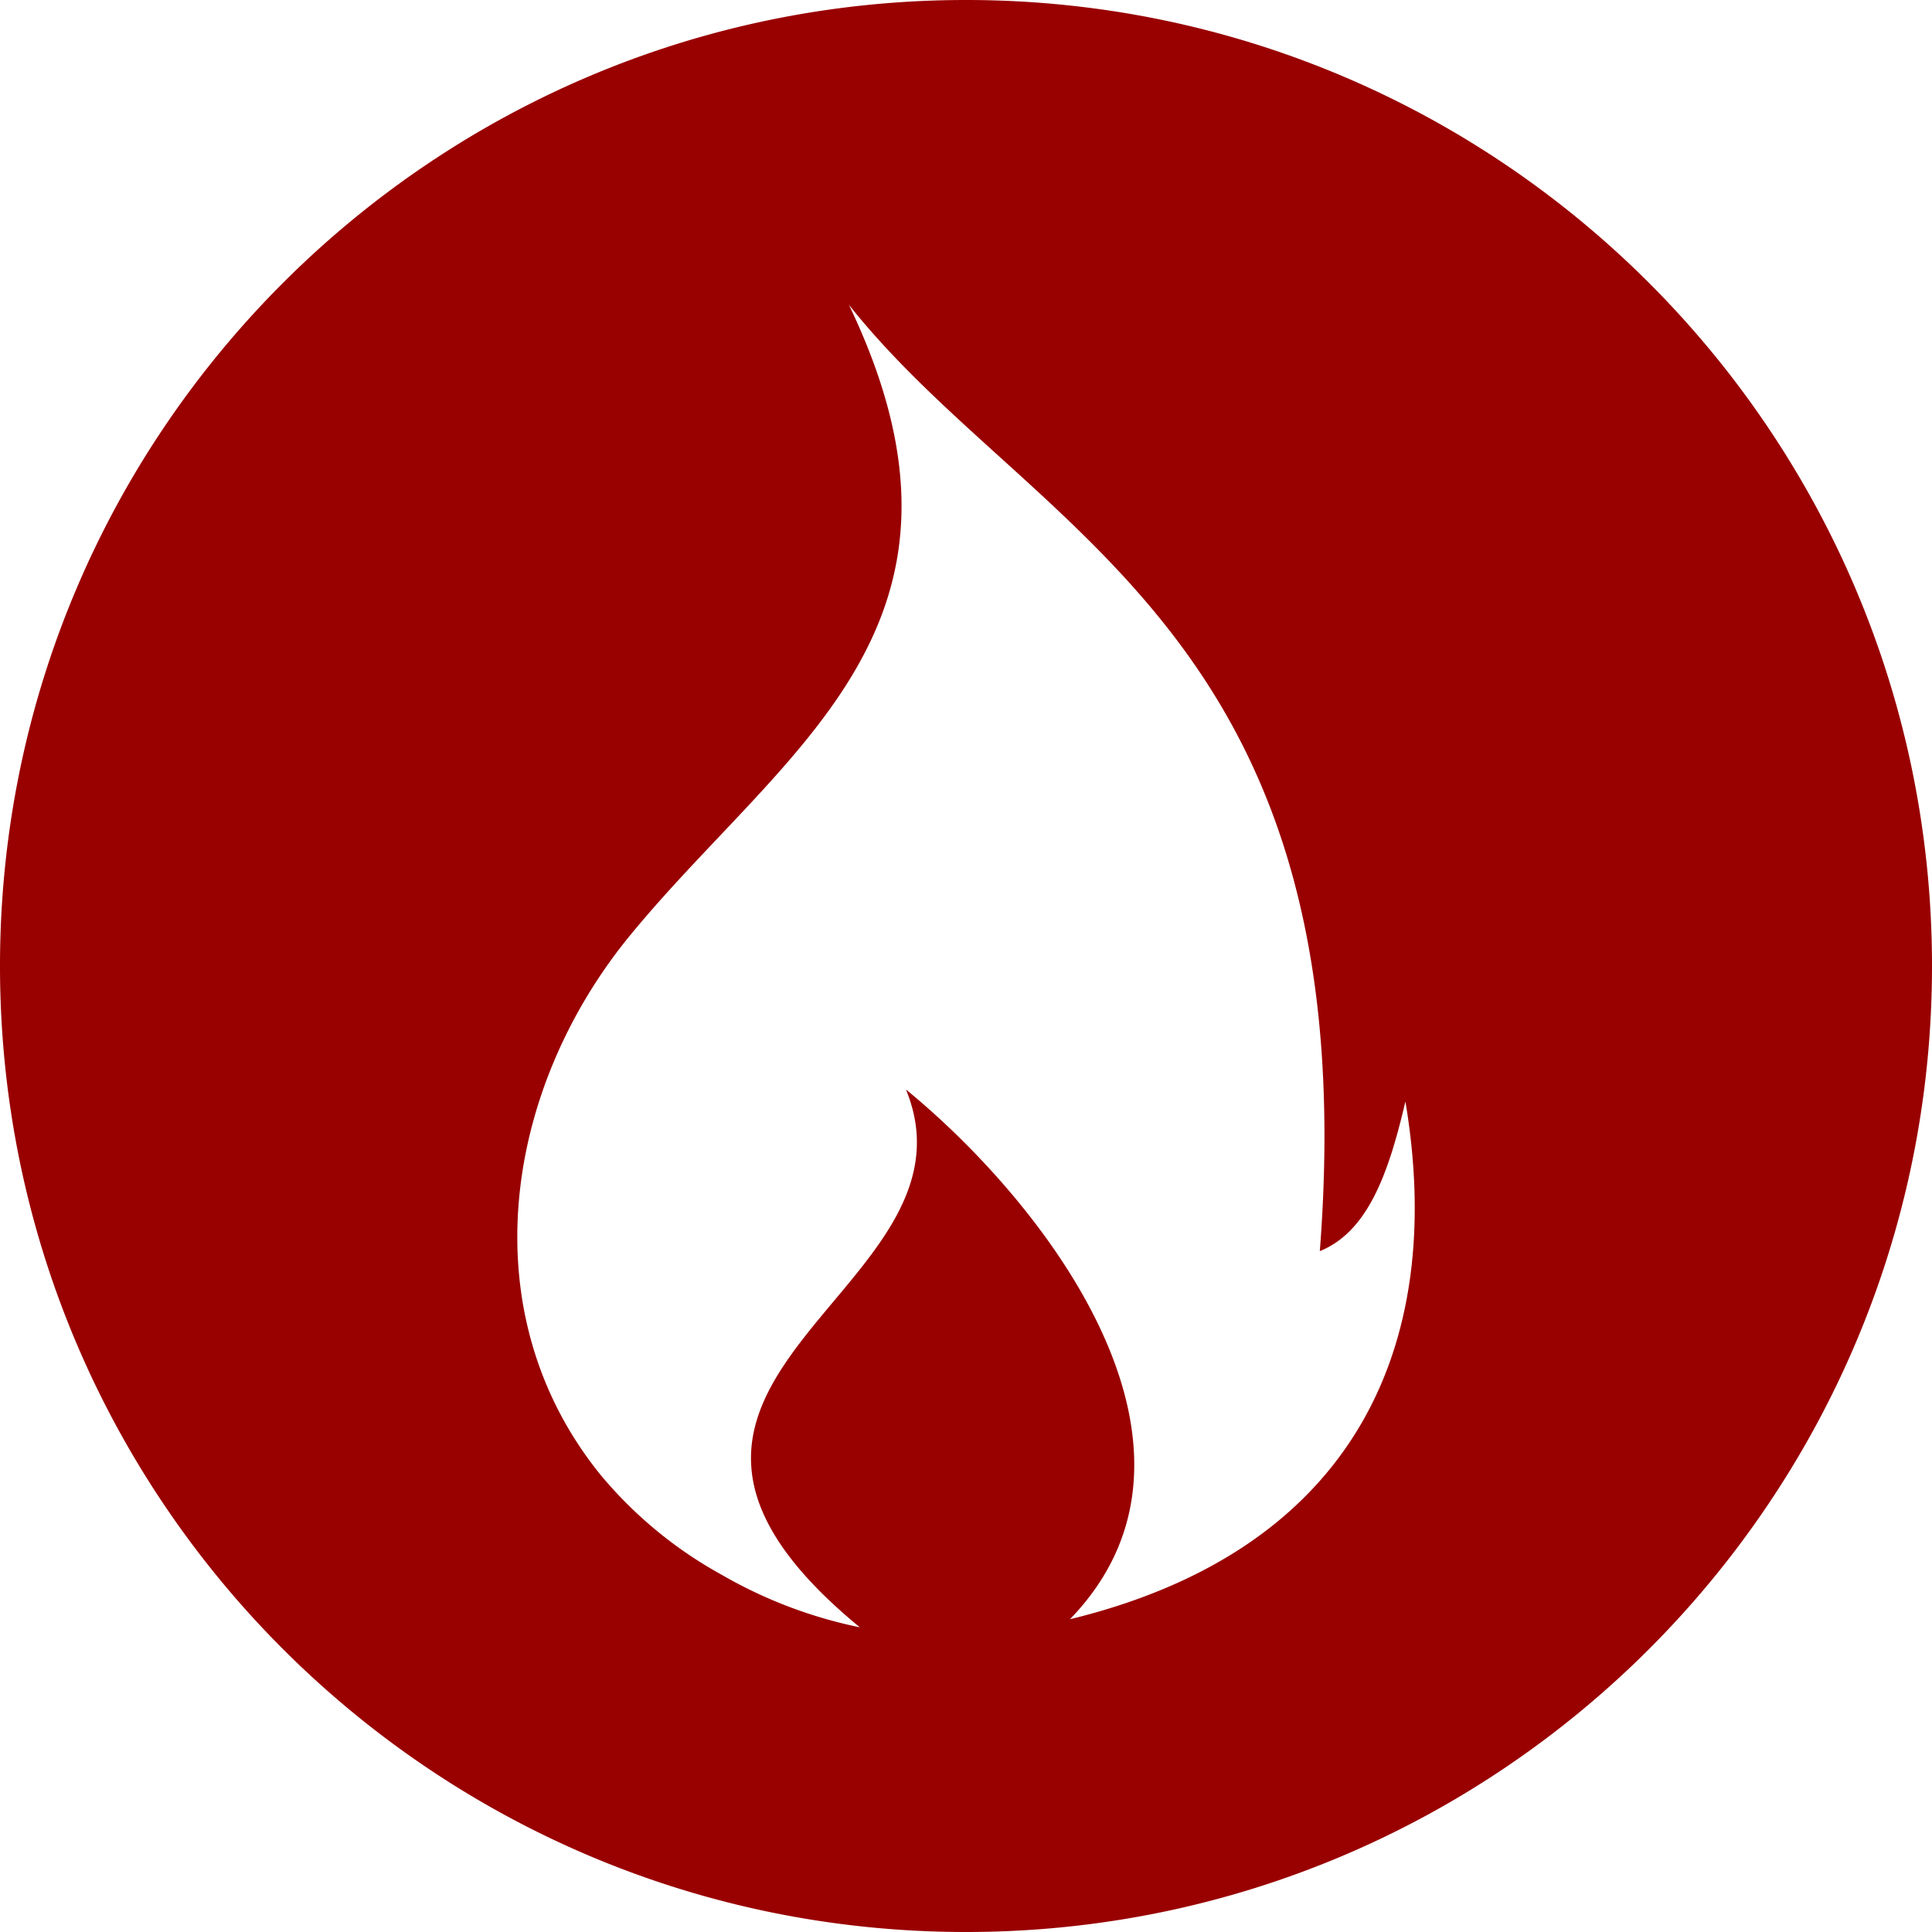
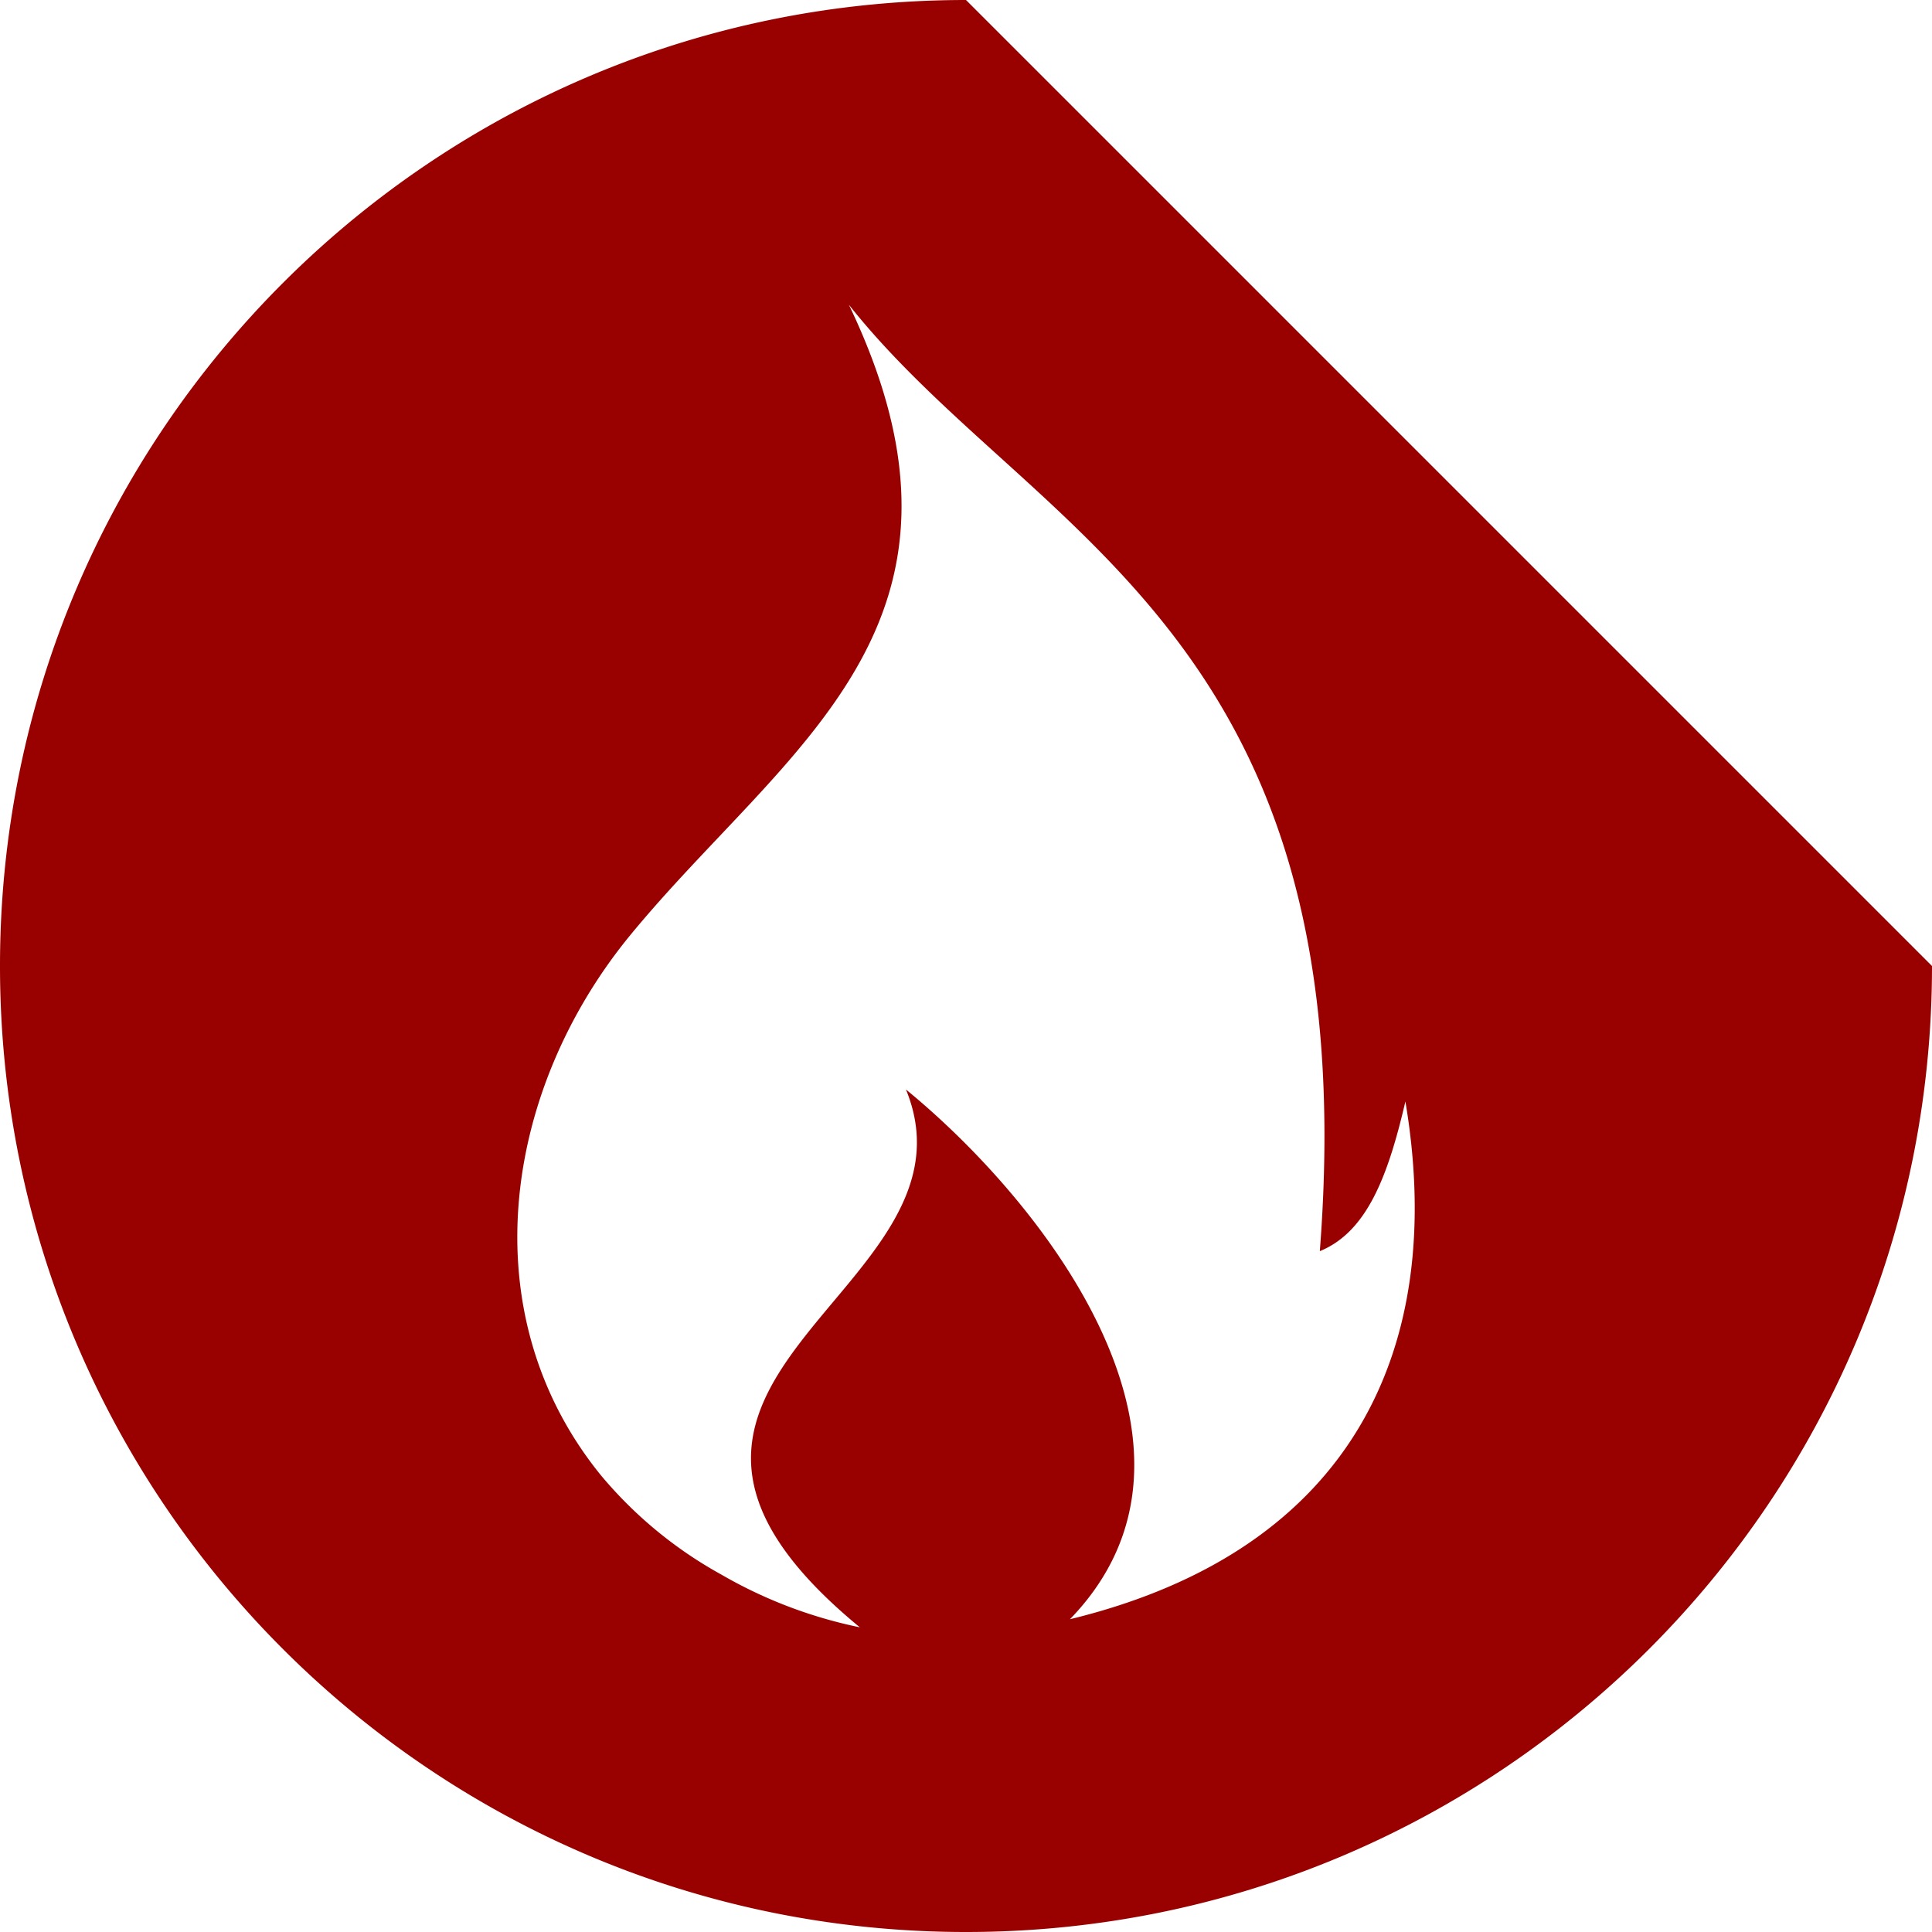
<svg xmlns="http://www.w3.org/2000/svg" viewBox="0 0 370 370">
  <title>Asset 4</title>
  <g id="Layer_2" data-name="Layer 2">
    <g id="Layer_1-2" data-name="Layer 1">
-       <path d="M185,0C82.83,0,0,82.83,0,185S82.83,370,185,370s185-82.83,185-185S287.17,0,185,0Zm19.91,310.1c31.53-32.58-4.3-79.25-31.41-101.45,16,39-66.7,55.39-8.83,103a88.28,88.28,0,0,1-26.49-10.08,80.87,80.87,0,0,1-23.07-19c-25.27-31.06-18.66-74.09,5.75-103.67,29.67-36,71.15-59.11,41.71-120.54,35.15,44.32,99.37,62.71,90.19,181.25,9-3.67,13.05-14.31,16.39-28.66C277,257.51,259.61,296.8,204.91,310.1Z" style="fill: #900" />
+       <path d="M185,0C82.83,0,0,82.83,0,185S82.83,370,185,370s185-82.83,185-185Zm19.91,310.1c31.53-32.58-4.3-79.25-31.41-101.45,16,39-66.7,55.39-8.83,103a88.28,88.28,0,0,1-26.49-10.08,80.87,80.87,0,0,1-23.07-19c-25.27-31.06-18.66-74.09,5.75-103.67,29.67-36,71.15-59.11,41.71-120.54,35.15,44.32,99.37,62.71,90.19,181.25,9-3.67,13.05-14.31,16.39-28.66C277,257.51,259.61,296.8,204.91,310.1Z" style="fill: #900" />
    </g>
  </g>
</svg>